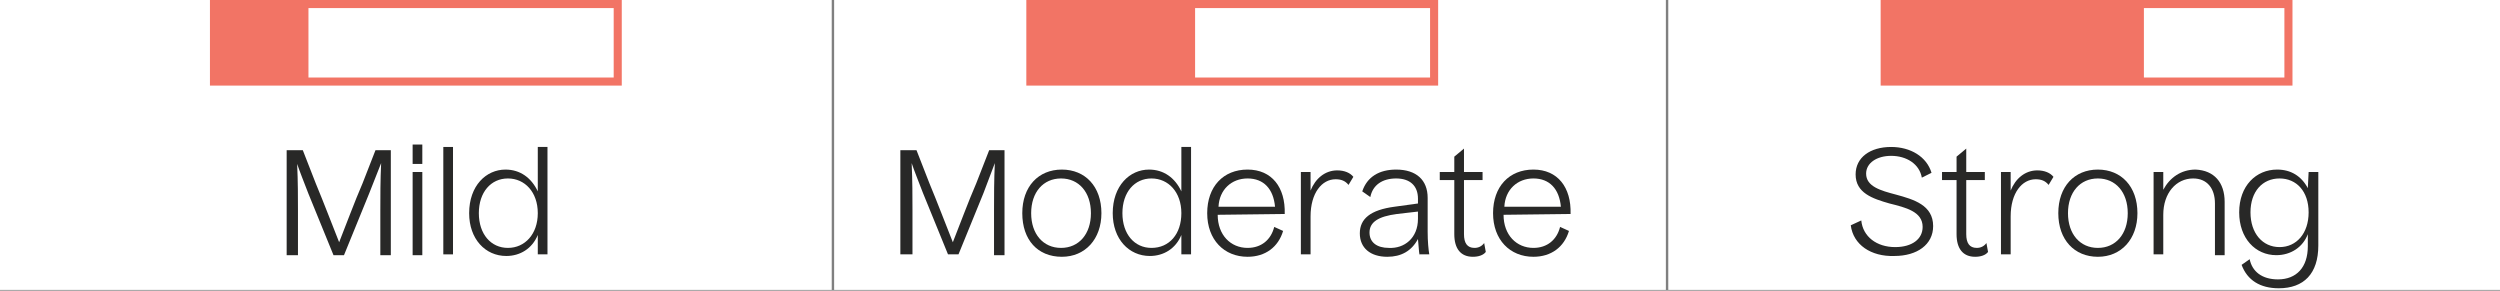
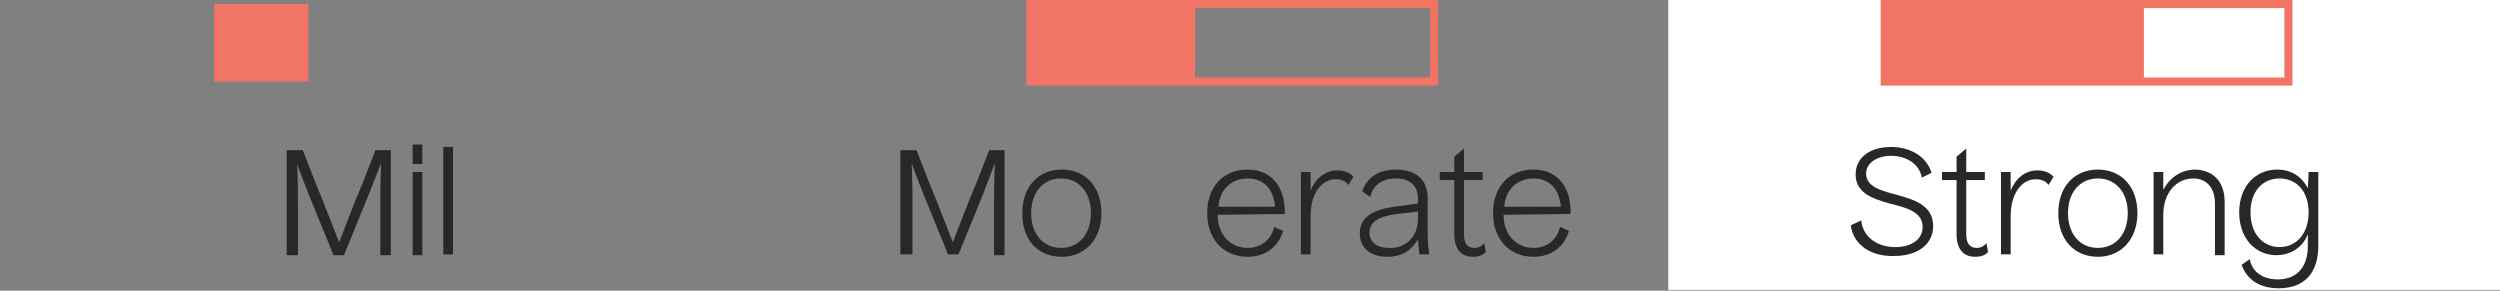
<svg xmlns="http://www.w3.org/2000/svg" version="1.1" x="0px" y="0px" viewBox="0 0 309.6 36" style="enable-background:new 0 0 309.6 36;" xml:space="preserve">
  <rect x="0" y="0" width="309.6" height="36" fill="#808080" stroke="none" />
  <style type="text/css">
	.st0{fill:#FFFFFF;}
	.st1{fill:none;stroke:#F27465;stroke-miterlimit:10;}
	.st2{fill:#F27465;}
	.st3{enable-background:new    ;}
	.st4{fill:#282827;}
</style>
  <g id="Mild">
    <g>
-       <rect y="-0.1" class="st0" width="103" height="36" />
      <g>
-         <rect x="26.5" y="0.5" class="st1" width="50" height="9.6" />
        <rect x="26.5" y="0.5" class="st2" width="11.7" height="9.6" />
        <g class="st3">
          <path class="st4" d="M35.5,31.6v-13h2l1.6,4.1c1,2.4,2.1,5.3,2.9,7.3l0,0c0.8-2,1.9-5,2.9-7.3l1.6-4.1h1.9v13h-1.3v-5.5      c0-1.7,0-3.8,0.1-5.9l0,0L45.7,24l-3.1,7.6h-1.3L38.2,24c-0.5-1.3-1.1-2.8-1.4-3.7l0,0c0.1,2.2,0.1,4.2,0.1,5.8v5.5      C36.9,31.6,35.5,31.6,35.5,31.6z" />
          <path class="st4" d="M51.1,20.3v-2.4h1.2v2.4H51.1z M51.1,31.6V21.3h1.2v10.3C52.3,31.6,51.1,31.6,51.1,31.6z" />
          <path class="st4" d="M54.9,31.6V18.2h1.2v13.3h-1.2V31.6z" />
-           <path class="st4" d="M66.6,18.2h1.2v13.3h-1.2v-2.4c-0.7,1.7-2.2,2.6-3.9,2.6c-2.6,0-4.6-2.1-4.6-5.3c0-3.4,2.1-5.4,4.5-5.4      c1.8,0,3.2,1,4,2.7V18.2z M66.6,26.4c0-2.6-1.6-4.3-3.7-4.3c-2.1,0-3.6,1.7-3.6,4.3s1.5,4.3,3.6,4.3C65,30.7,66.6,29,66.6,26.4z      " />
        </g>
      </g>
    </g>
  </g>
  <g id="Moderate">
    <g>
-       <rect x="103.3" y="-0.1" class="st0" width="103" height="36" />
      <g>
        <rect x="127.6" y="0.5" class="st1" width="50" height="9.6" />
        <rect x="127.6" y="0.5" class="st2" width="20.4" height="9.6" />
        <g class="st3">
          <path class="st4" d="M111.5,31.6v-13h2l1.6,4.1c1,2.4,2.1,5.3,2.9,7.3l0,0c0.8-2,1.9-5,2.9-7.3l1.6-4.1h1.9v13h-1.3v-5.5      c0-1.7,0-3.8,0.1-5.9l0,0l-1.4,3.7l-3.1,7.6h-1.3l-3.1-7.6c-0.5-1.3-1.1-2.8-1.4-3.7l0,0c0.1,2.2,0.1,4.2,0.1,5.8v5.5h-1.5V31.6      z" />
          <path class="st4" d="M126.6,26.4c0-3.3,2-5.4,4.9-5.4s4.9,2.1,4.9,5.4c0,3.2-2,5.4-4.9,5.4C128.5,31.8,126.6,29.7,126.6,26.4z       M135.1,26.4c0-2.6-1.5-4.3-3.7-4.3s-3.7,1.7-3.7,4.3s1.5,4.3,3.7,4.3C133.6,30.7,135.1,29,135.1,26.4z" />
-           <path class="st4" d="M146.3,18.2h1.2v13.3h-1.2v-2.4c-0.7,1.7-2.2,2.6-3.9,2.6c-2.6,0-4.6-2.1-4.6-5.3c0-3.4,2.1-5.4,4.5-5.4      c1.8,0,3.2,1,4,2.7V18.2z M146.3,26.4c0-2.6-1.6-4.3-3.7-4.3c-2.1,0-3.6,1.7-3.6,4.3s1.5,4.3,3.6,4.3      C144.8,30.7,146.3,29,146.3,26.4z" />
          <path class="st4" d="M150.8,26.6c0,2.5,1.6,4.1,3.7,4.1c1.7,0,2.9-1,3.3-2.6l1.1,0.5c-0.6,2-2.2,3.2-4.4,3.2c-2.9,0-5-2.1-5-5.4      s2-5.4,5-5.4s4.7,2.2,4.6,5.5L150.8,26.6L150.8,26.6z M150.9,25.6h7c-0.2-2.2-1.4-3.5-3.4-3.5S151,23.5,150.9,25.6z" />
        </g>
        <g class="st3">
          <path class="st4" d="M167.6,21.9l-0.6,1c-0.4-0.5-0.9-0.7-1.6-0.7c-1.7,0-3.1,1.7-3.1,4.6v4.7h-1.2V21.3h1.2v2.3      c0.6-1.5,1.8-2.5,3.3-2.5C166.5,21.1,167.2,21.4,167.6,21.9z" />
        </g>
        <g class="st3">
          <path class="st4" d="M175.8,31.6c-0.1-0.5-0.1-1.1-0.2-2c-0.8,1.5-2.1,2.2-3.8,2.2c-2.1,0-3.4-1.1-3.4-2.9s1.3-2.9,4.3-3.3      l2.9-0.4v-0.6c0-1.6-1-2.5-2.7-2.5s-2.9,0.8-3.2,2.3l-1-0.7c0.6-1.8,2.1-2.7,4.2-2.7c2.5,0,3.9,1.3,3.9,3.5v4.2      c0,1.2,0.1,2.2,0.2,2.8h-1.2V31.6z M175.6,27.1v-0.9l-2.6,0.3c-2.3,0.3-3.4,1-3.4,2.3c0,1.2,0.9,1.9,2.4,1.9      C173.9,30.8,175.6,29.5,175.6,27.1z" />
        </g>
        <g class="st3">
          <path class="st4" d="M184,31.2c-0.3,0.4-0.9,0.6-1.6,0.6c-1.5,0-2.3-1-2.3-2.8v-6.7h-1.8v-1h1.8v-1.9l1.2-1v2.9h2.3v1h-2.3V29      c0,1.1,0.4,1.7,1.3,1.7c0.5,0,0.9-0.2,1.2-0.6L184,31.2z" />
        </g>
        <g class="st3">
          <path class="st4" d="M186.2,26.6c0,2.5,1.6,4.1,3.7,4.1c1.7,0,2.9-1,3.3-2.6l1.1,0.5c-0.6,2-2.2,3.2-4.4,3.2c-2.9,0-5-2.1-5-5.4      s2-5.4,5-5.4s4.7,2.2,4.6,5.5L186.2,26.6L186.2,26.6z M186.3,25.6h7c-0.2-2.2-1.4-3.5-3.4-3.5C187.9,22.1,186.4,23.5,186.3,25.6      z" />
        </g>
      </g>
    </g>
  </g>
  <g id="Strong">
    <g>
      <rect x="206.6" y="-0.1" class="st0" width="103" height="36" />
      <g>
        <rect x="233.4" y="0.5" class="st1" width="50" height="9.6" />
        <rect x="233.4" y="0.5" class="st2" width="32.1" height="9.6" />
        <g class="st3">
          <path class="st4" d="M229.2,27.9l1.3-0.6c0.2,2,1.9,3.3,4.2,3.3c2.1,0,3.4-1,3.4-2.5c0-1.9-2.1-2.4-4.1-2.9      c-2.1-0.6-4.2-1.3-4.2-3.6c0-2.1,1.8-3.4,4.4-3.4c2.4,0,4.4,1.2,5,3.2L238,22c-0.3-1.7-1.9-2.7-3.8-2.7c-1.8,0-3.1,0.9-3.1,2.2      c0,1.6,1.8,2.1,3.7,2.6c2.2,0.6,4.6,1.3,4.6,3.9c0,2.3-2,3.7-4.8,3.7C231.7,31.8,229.5,30.3,229.2,27.9z" />
        </g>
        <g class="st3">
          <path class="st4" d="M246.2,31.2c-0.3,0.4-0.9,0.6-1.6,0.6c-1.5,0-2.3-1-2.3-2.8v-6.7h-1.8v-1h1.8v-1.9l1.2-1v2.9h2.3v1h-2.3V29      c0,1.1,0.4,1.7,1.3,1.7c0.5,0,0.9-0.2,1.2-0.6L246.2,31.2z" />
        </g>
        <g class="st3">
          <path class="st4" d="M254.3,21.9l-0.6,1c-0.4-0.5-0.9-0.7-1.6-0.7c-1.7,0-3.1,1.7-3.1,4.6v4.7h-1.2V21.3h1.2v2.3      c0.6-1.5,1.8-2.5,3.3-2.5C253.2,21.1,253.9,21.4,254.3,21.9z" />
        </g>
        <g class="st3">
          <path class="st4" d="M254.9,26.4c0-3.3,2-5.4,4.9-5.4s4.9,2.1,4.9,5.4c0,3.2-2,5.4-4.9,5.4S254.9,29.7,254.9,26.4z M263.5,26.4      c0-2.6-1.5-4.3-3.7-4.3s-3.7,1.7-3.7,4.3s1.5,4.3,3.7,4.3C262,30.7,263.5,29,263.5,26.4z" />
          <path class="st4" d="M275.5,25v6.6h-1.2v-6.4c0-1.9-1-3.1-2.7-3.1c-2.1,0-3.7,1.8-3.7,4.5v4.9h-1.2V21.3h1.2v2.2      c0.8-1.5,2.2-2.5,4-2.5C274.2,21.1,275.5,22.6,275.5,25z" />
          <path class="st4" d="M285.9,21.3h1.2v9.1c0,3.5-1.8,5.3-4.9,5.3c-2.3,0-3.9-1-4.6-2.9l1-0.7c0.3,1.5,1.5,2.5,3.5,2.5      c2.3,0,3.7-1.5,3.7-4.1V29c-0.6,1.6-2.1,2.6-3.9,2.6c-2.6,0-4.6-2.1-4.6-5.3c0-3.3,2.1-5.3,4.7-5.3c1.7,0,3,0.8,3.8,2.3      L285.9,21.3L285.9,21.3z M285.9,26.3c0-2.6-1.5-4.2-3.6-4.2s-3.6,1.6-3.6,4.2s1.5,4.3,3.6,4.3C284.4,30.6,285.9,28.9,285.9,26.3      z" />
        </g>
      </g>
    </g>
  </g>
</svg>